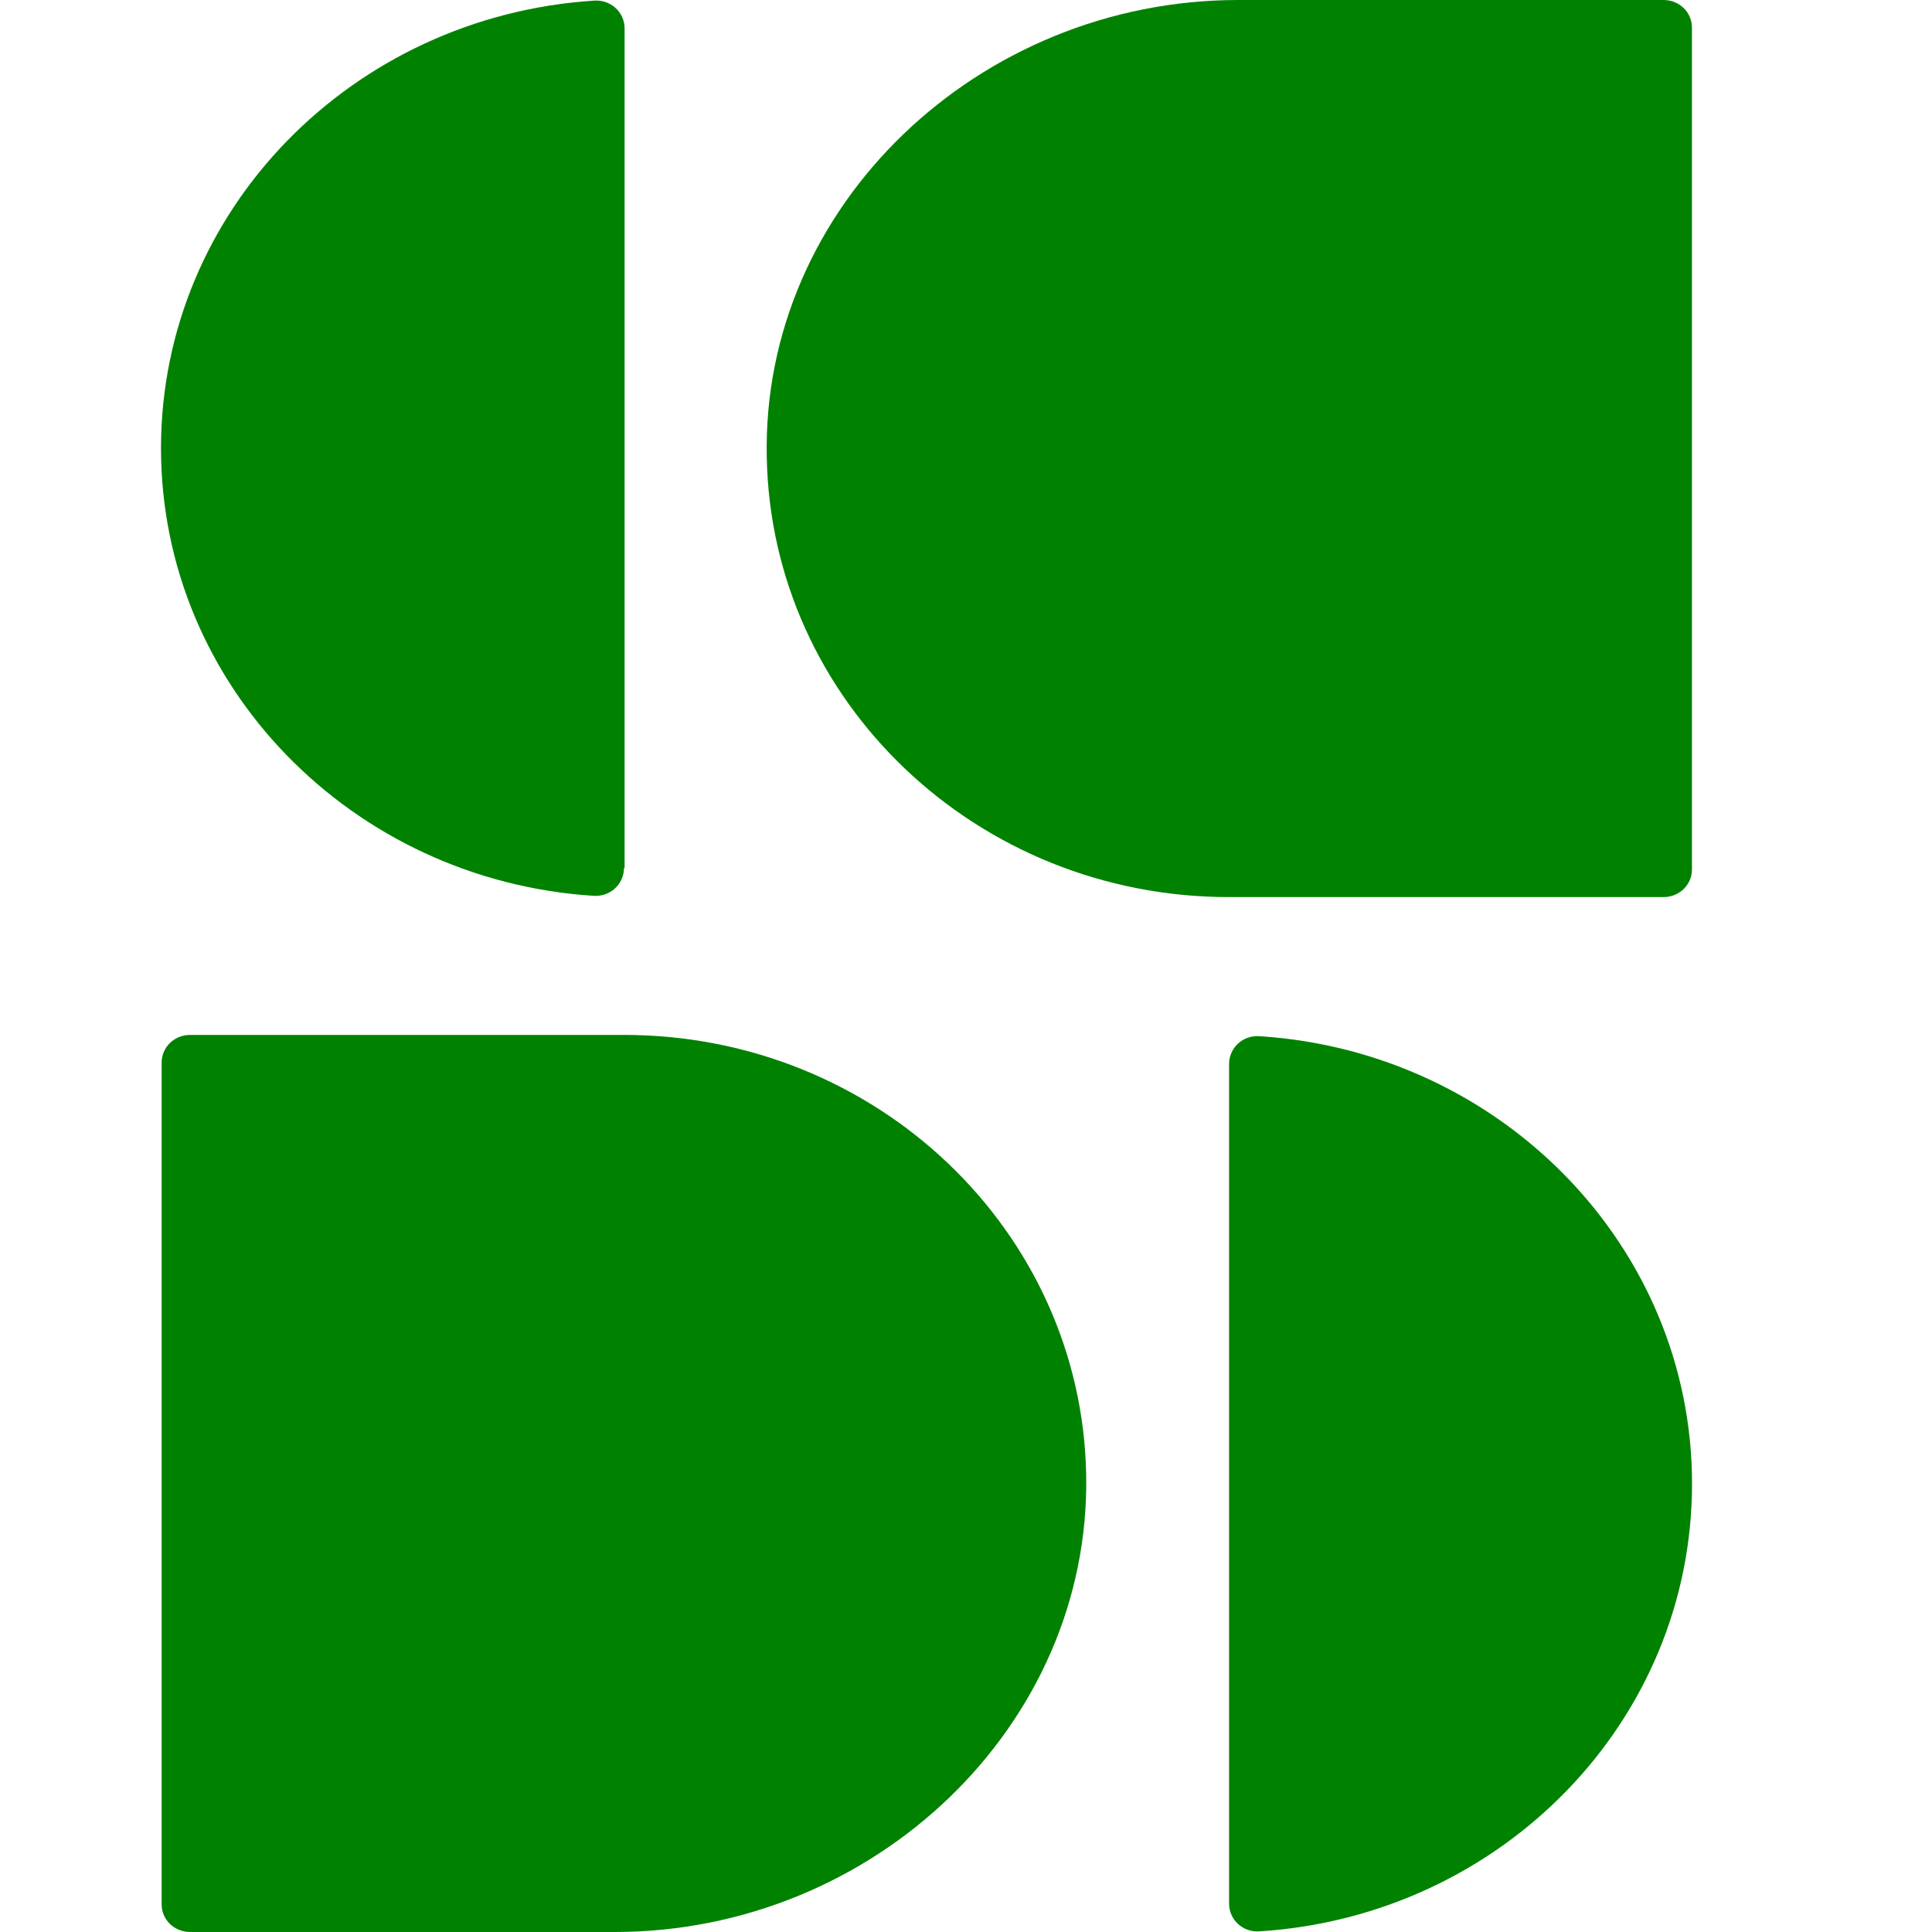
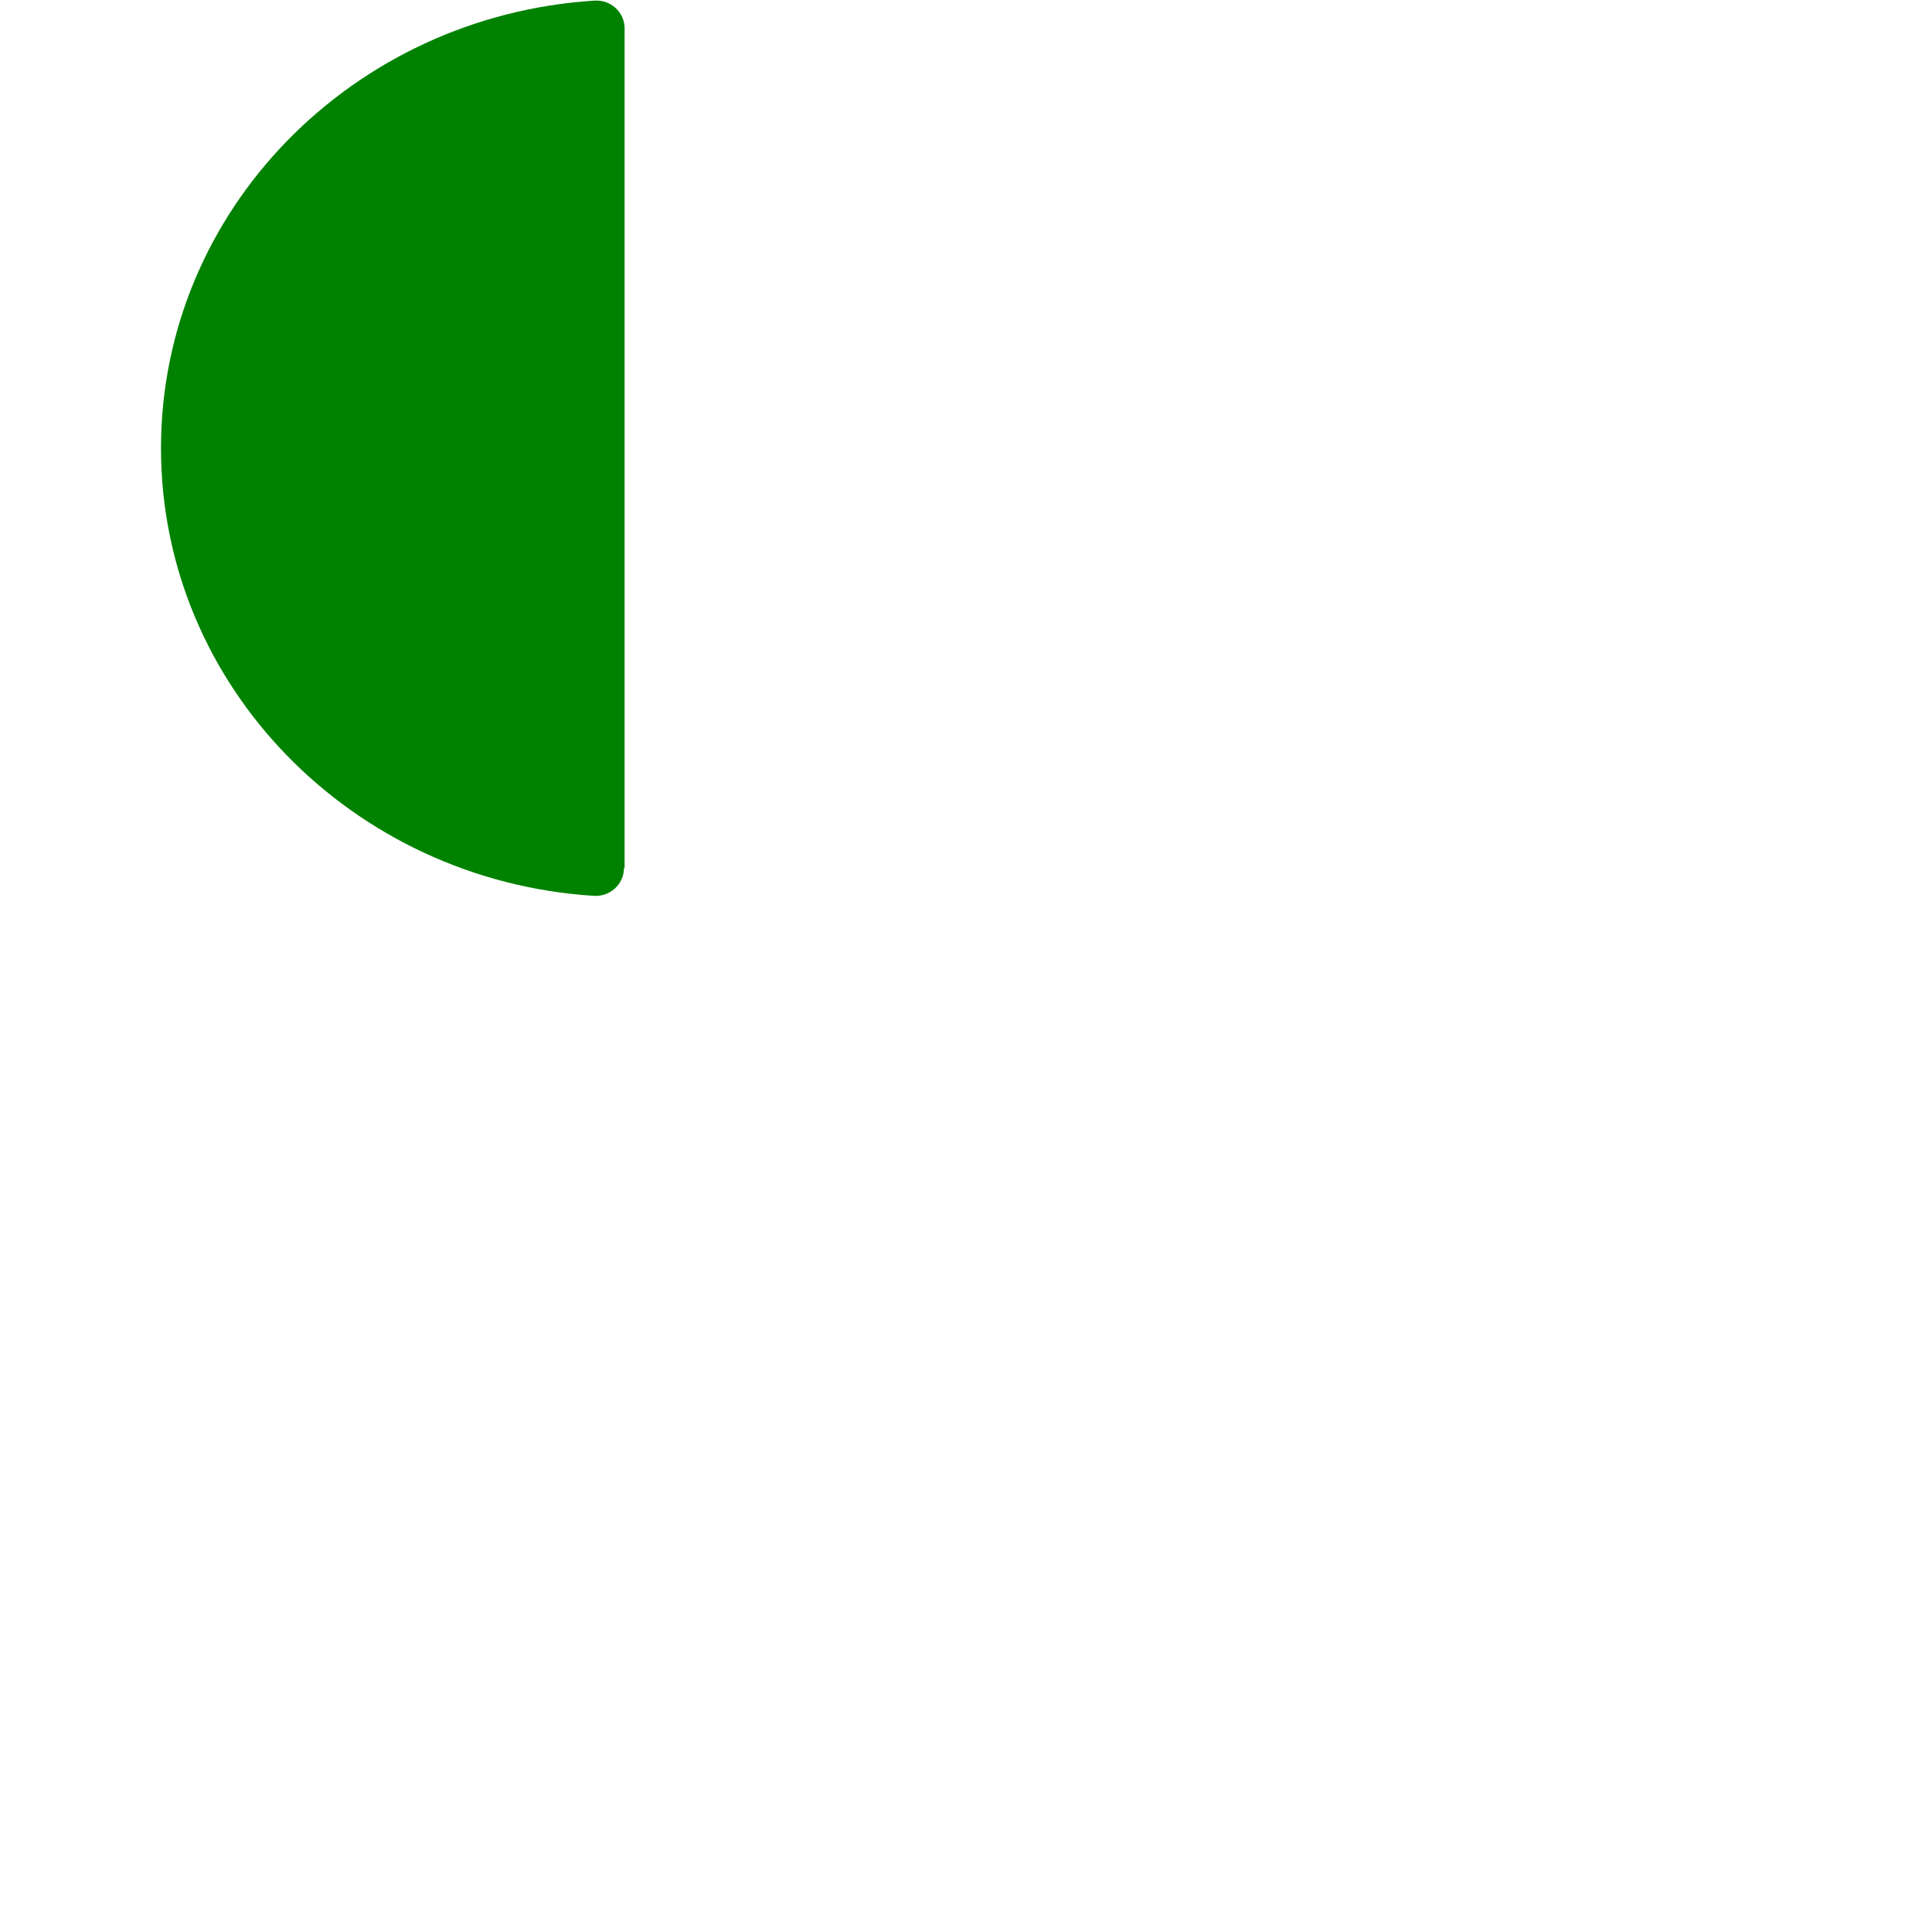
<svg xmlns="http://www.w3.org/2000/svg" width="24" height="24" viewBox="0 0 24 24" fill="none">
  <style> 
    g {
      fill: #008200;
    }
    @media (prefers-color-scheme: dark) {
      g {
        fill: #00DC00;
      }
    }
  </style>
  <g>
-     <path d="M15.267 11.144C12.132 11.144 9.582 8.712 9.525 5.68C9.459 2.56 12.157 0 15.383 0H20.664C20.862 0 21.018 0.152 21.018 0.344V10.8C21.018 10.992 20.862 11.144 20.664 11.144H15.267Z" />
    <path d="M7.751 10.784C7.751 10.984 7.578 11.144 7.371 11.128C4.376 10.936 2 8.52 2 5.568C2 2.616 4.376 0.2 7.38 0.008C7.586 -0.008 7.759 0.152 7.759 0.352V10.784H7.751Z" />
-     <path d="M7.751 12.856C10.886 12.856 13.436 15.288 13.493 18.32C13.551 21.44 10.853 24 7.635 24H2.363C2.165 24 2.008 23.848 2.008 23.656V13.2C2.008 13.008 2.165 12.856 2.363 12.856H7.759H7.751Z" />
-     <path d="M15.268 13.216C15.268 13.016 15.441 12.856 15.647 12.872C18.642 13.064 21.019 15.48 21.019 18.432C21.019 21.384 18.651 23.8 15.647 23.992C15.441 24.008 15.268 23.848 15.268 23.648V13.216Z" />
  </g>
</svg>